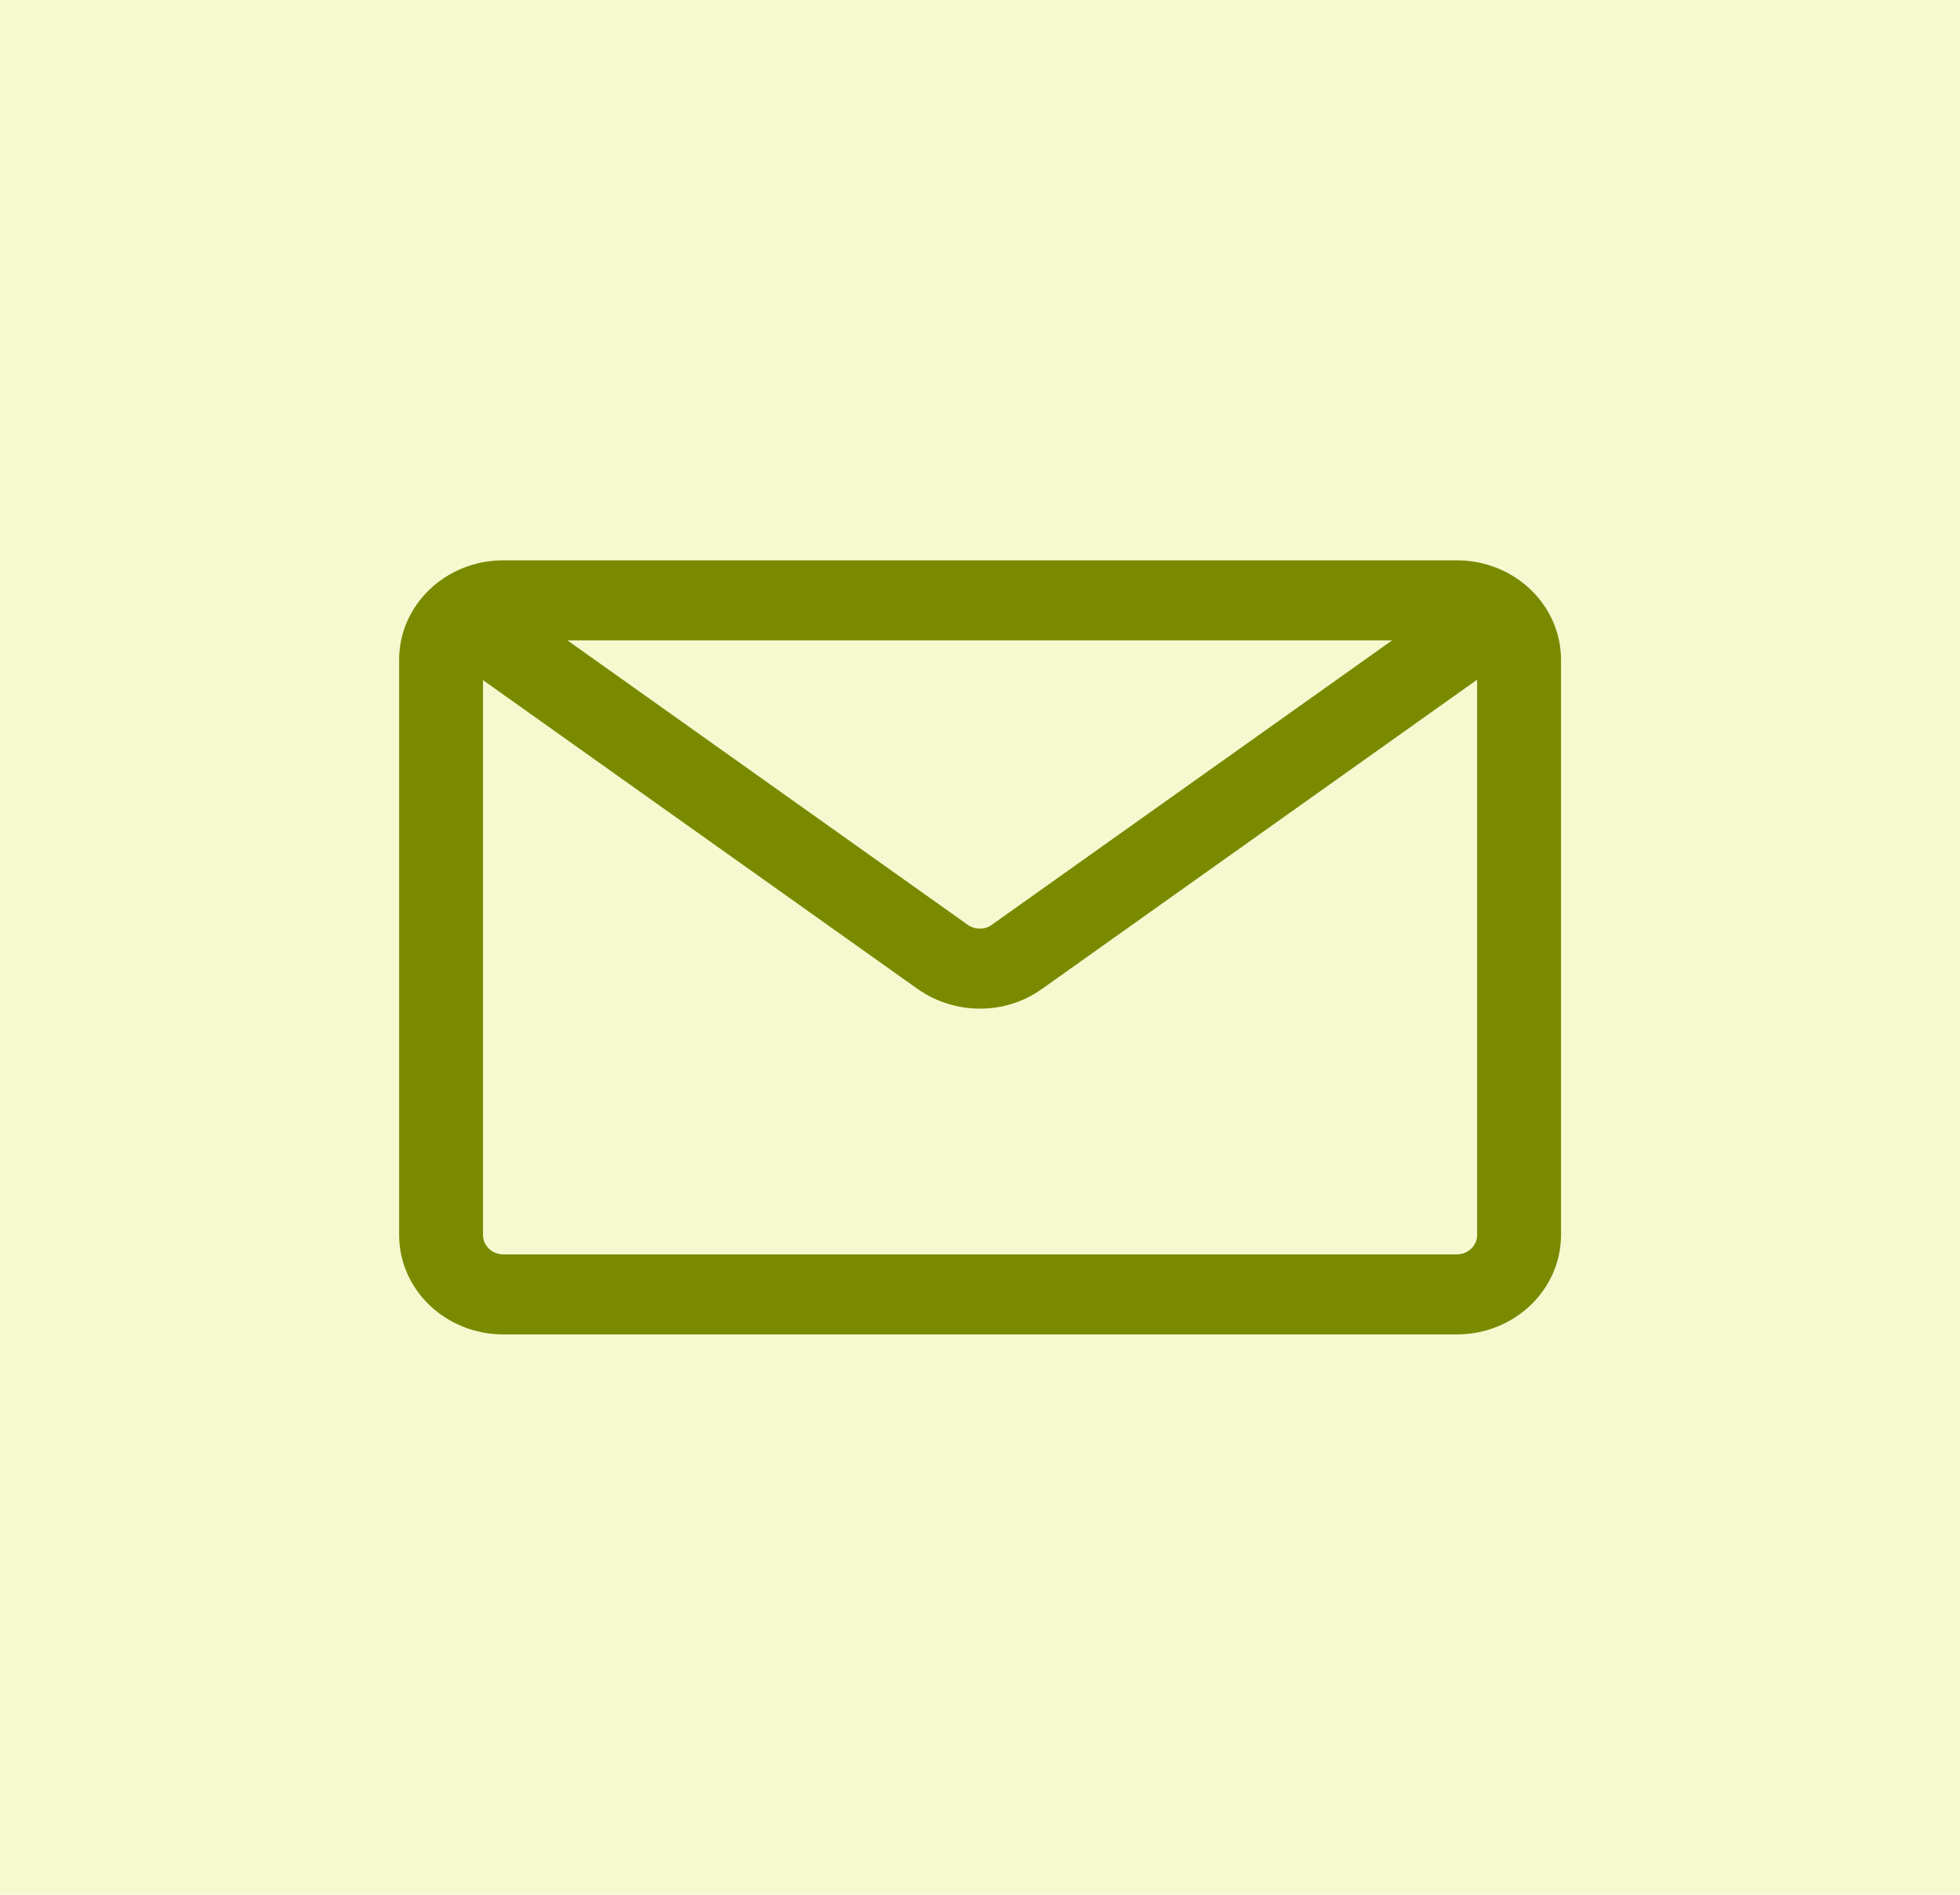
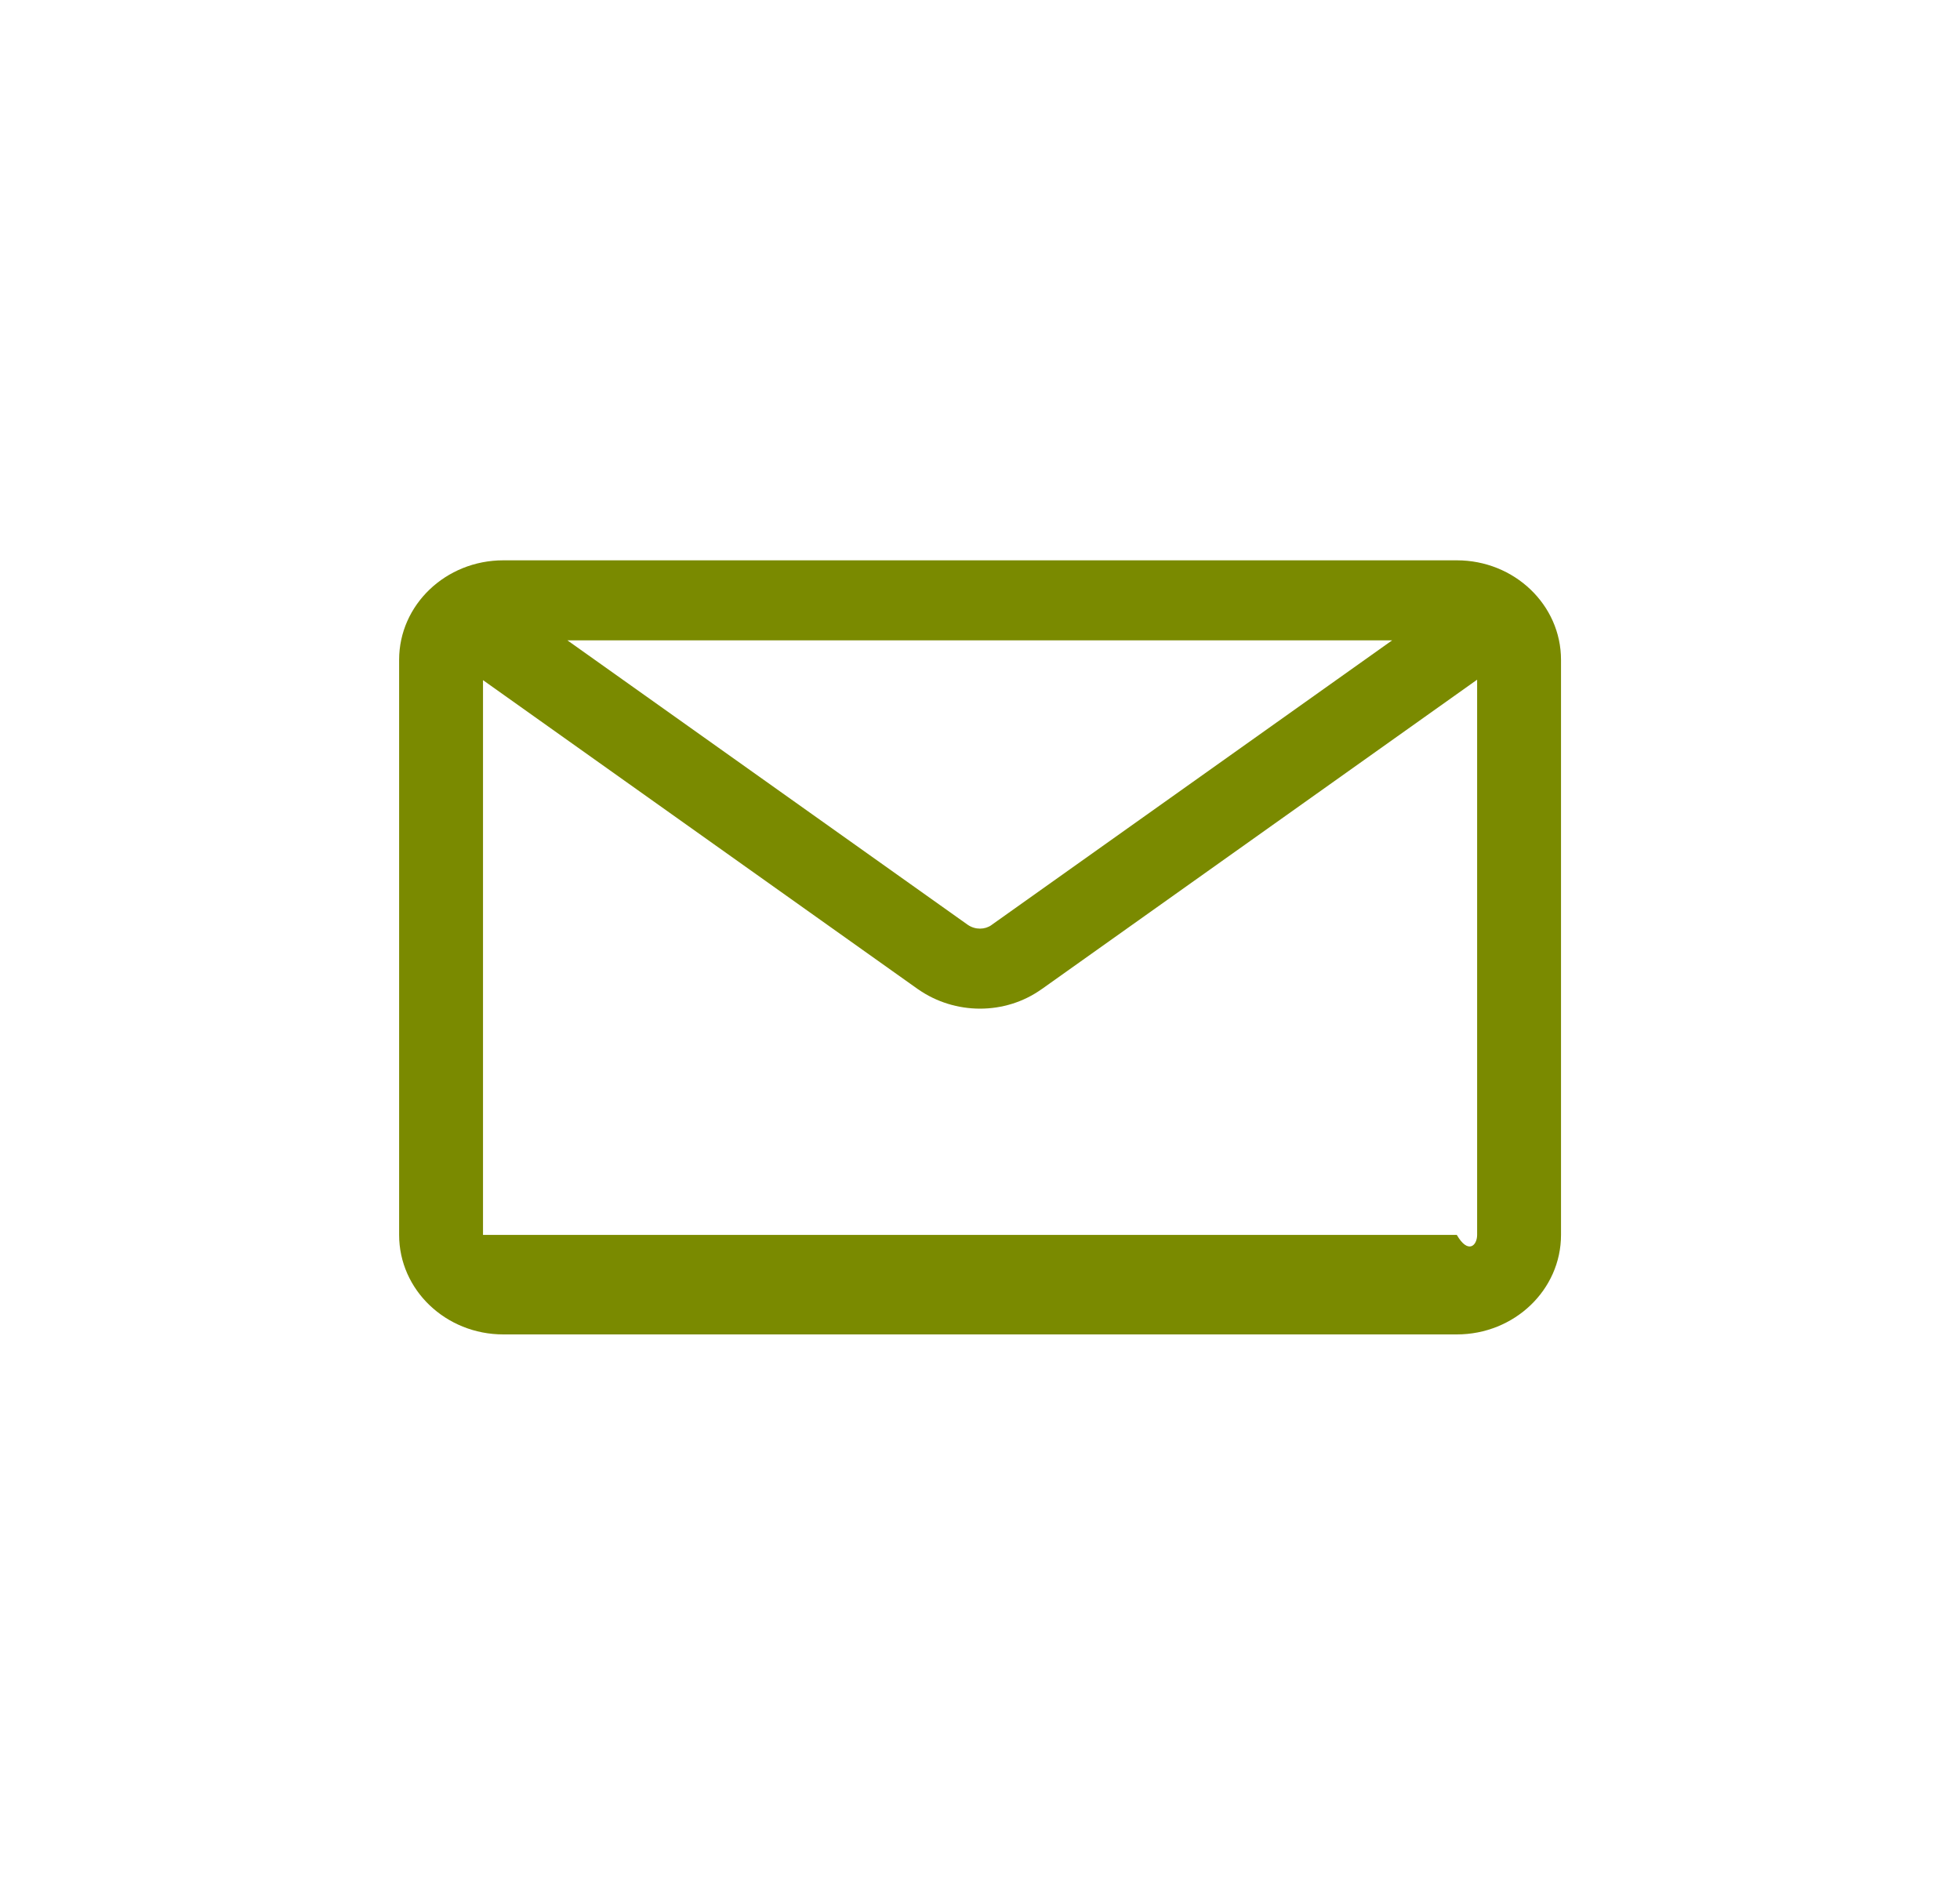
<svg xmlns="http://www.w3.org/2000/svg" width="30" height="29" viewBox="0 0 30 29" fill="none">
-   <rect width="30" height="29" fill="#F5F9D0" />
-   <path fill-rule="evenodd" clip-rule="evenodd" d="M7.393 10.41V18.901C7.393 19.066 7.532 19.199 7.704 19.199H22.298C22.47 19.199 22.609 19.066 22.609 18.901V10.403L15.945 15.139L15.944 15.139C15.383 15.54 14.616 15.534 14.055 15.143L14.05 15.14L14.05 15.14L7.393 10.41ZM21.308 9.801H8.685L14.813 14.155C14.93 14.235 15.077 14.229 15.175 14.159L15.177 14.157L21.308 9.801ZM7.704 8.576C6.823 8.576 6.109 9.258 6.109 10.099V18.901C6.109 19.742 6.823 20.424 7.704 20.424H22.298C23.179 20.424 23.893 19.742 23.893 18.901V10.099C23.893 9.258 23.179 8.576 22.298 8.576H7.704Z" fill="#7A8A00" />
+   <path fill-rule="evenodd" clip-rule="evenodd" d="M7.393 10.41V18.901H22.298C22.47 19.199 22.609 19.066 22.609 18.901V10.403L15.945 15.139L15.944 15.139C15.383 15.54 14.616 15.534 14.055 15.143L14.05 15.14L14.05 15.14L7.393 10.41ZM21.308 9.801H8.685L14.813 14.155C14.93 14.235 15.077 14.229 15.175 14.159L15.177 14.157L21.308 9.801ZM7.704 8.576C6.823 8.576 6.109 9.258 6.109 10.099V18.901C6.109 19.742 6.823 20.424 7.704 20.424H22.298C23.179 20.424 23.893 19.742 23.893 18.901V10.099C23.893 9.258 23.179 8.576 22.298 8.576H7.704Z" fill="#7A8A00" />
</svg>